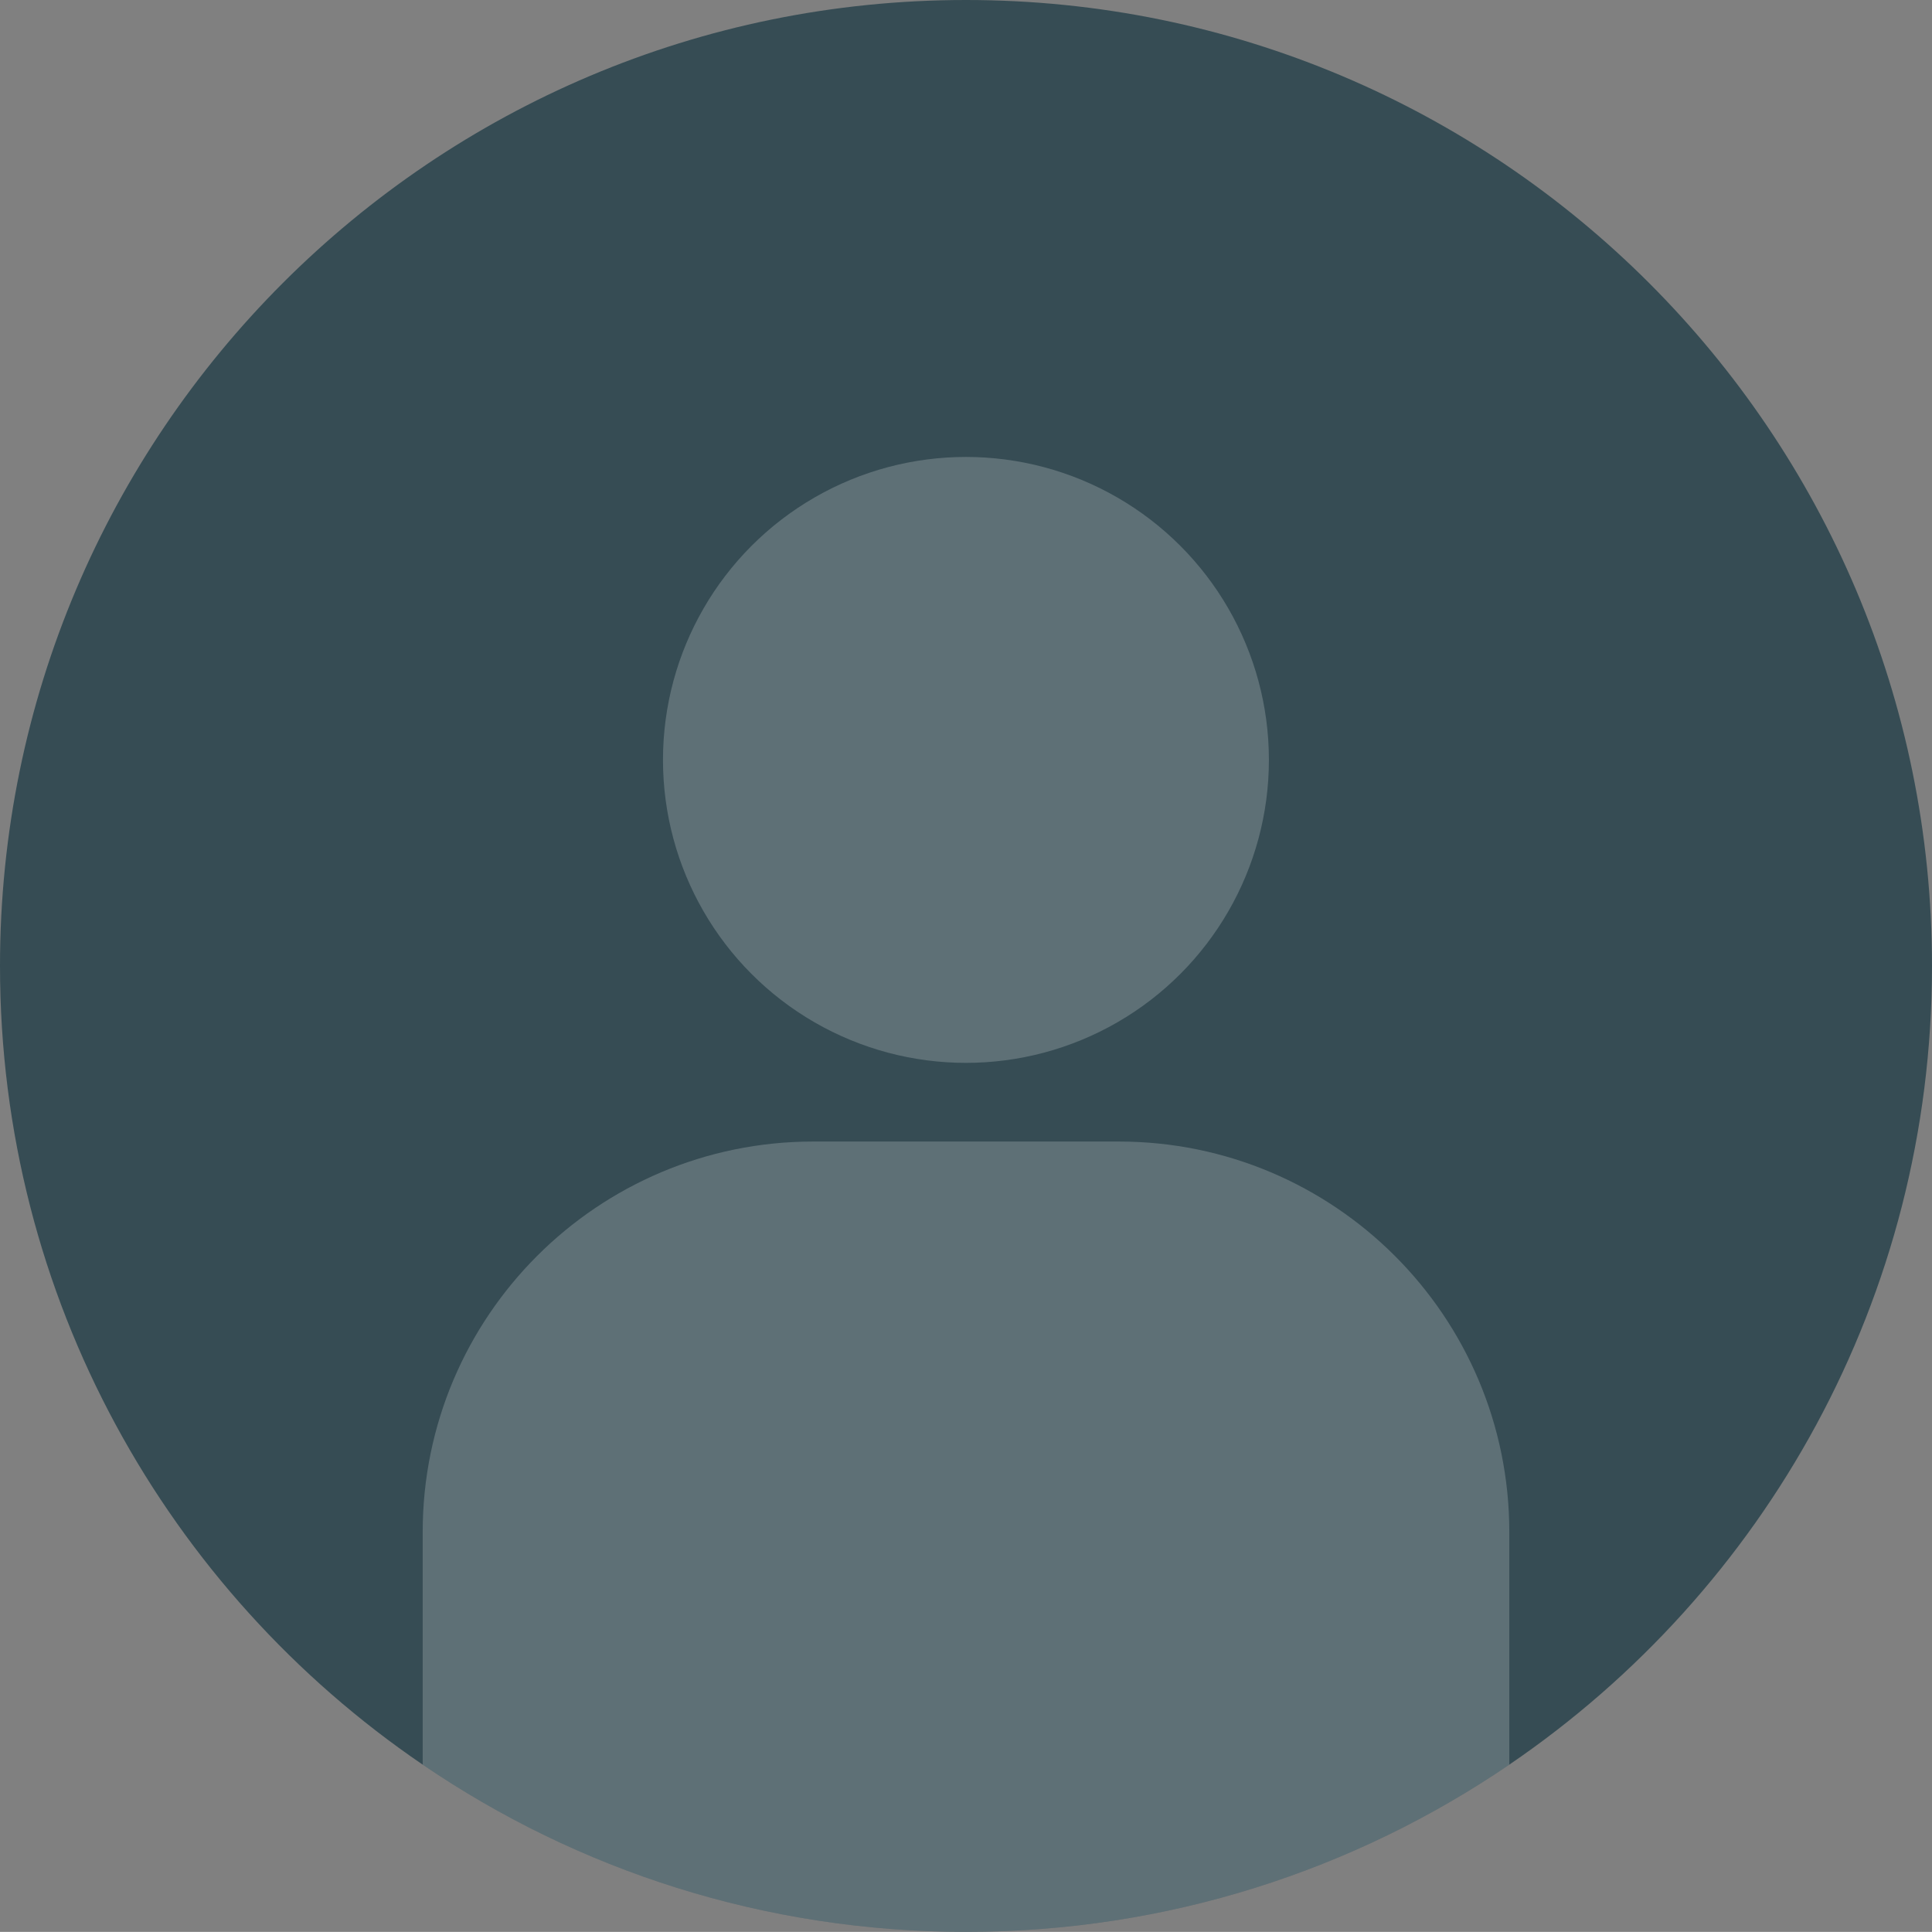
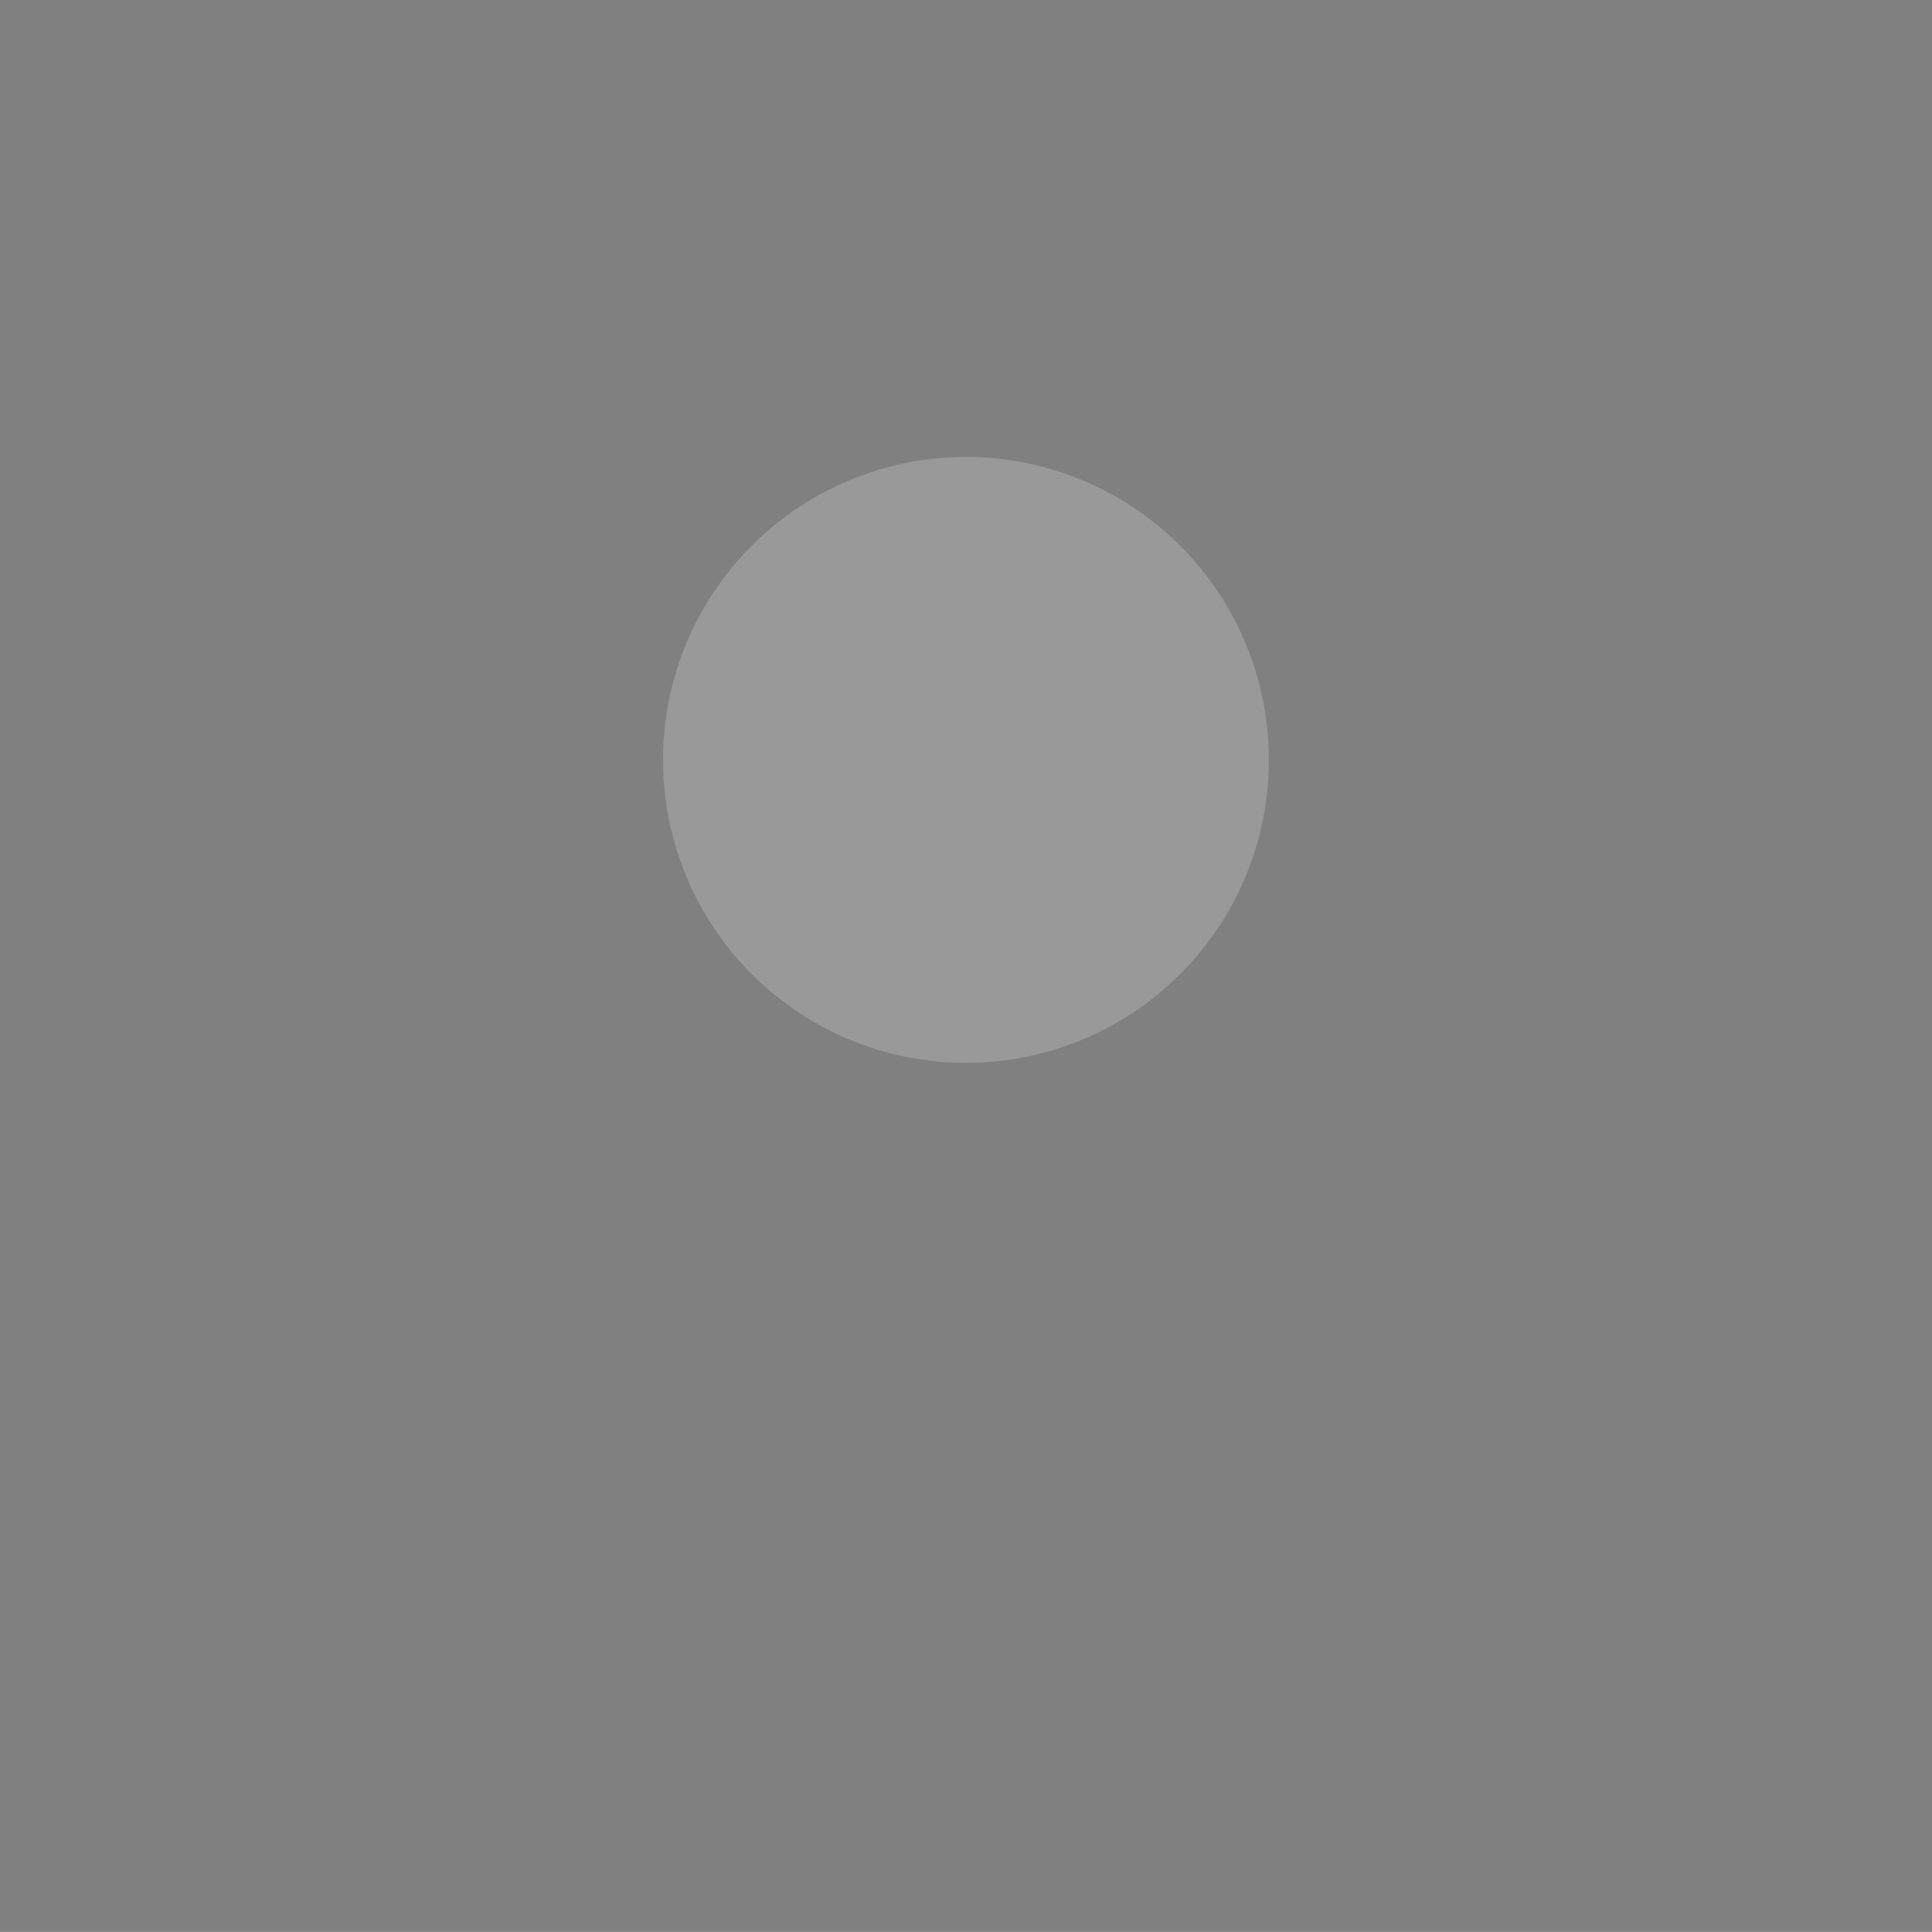
<svg xmlns="http://www.w3.org/2000/svg" id="uuid-0e33b2a3-ea57-4e35-b034-9537a6fd3bc3" data-name="Capa 1" viewBox="0 0 161.85 161.84">
  <rect x="0" y="0" width="161.85" height="161.84" fill="#808080" stroke="none" />
-   <path d="M161.85,80.92c0,27.81-14.03,52.35-35.41,66.91-12.97,8.84-28.64,14.01-45.52,14.01s-32.54-5.17-45.51-14.01C14.04,133.28,0,108.74,0,80.92,0,36.23,36.23,0,80.92,0s80.93,36.23,80.93,80.92Z" style="fill: #364c54; stroke-width: 0px;" />
  <circle cx="80.92" cy="63.66" r="25.38" style="fill: #fff; opacity: .2; stroke-width: 0px;" />
-   <path d="M126.44,128.35v19.48c-12.97,8.84-28.64,14.01-45.52,14.01s-32.54-5.17-45.51-14.01v-19.48c0-18.07,14.65-32.72,32.72-32.72h25.59c18.07,0,32.72,14.65,32.72,32.72Z" style="fill: #fff; opacity: .2; stroke-width: 0px;" />
</svg>